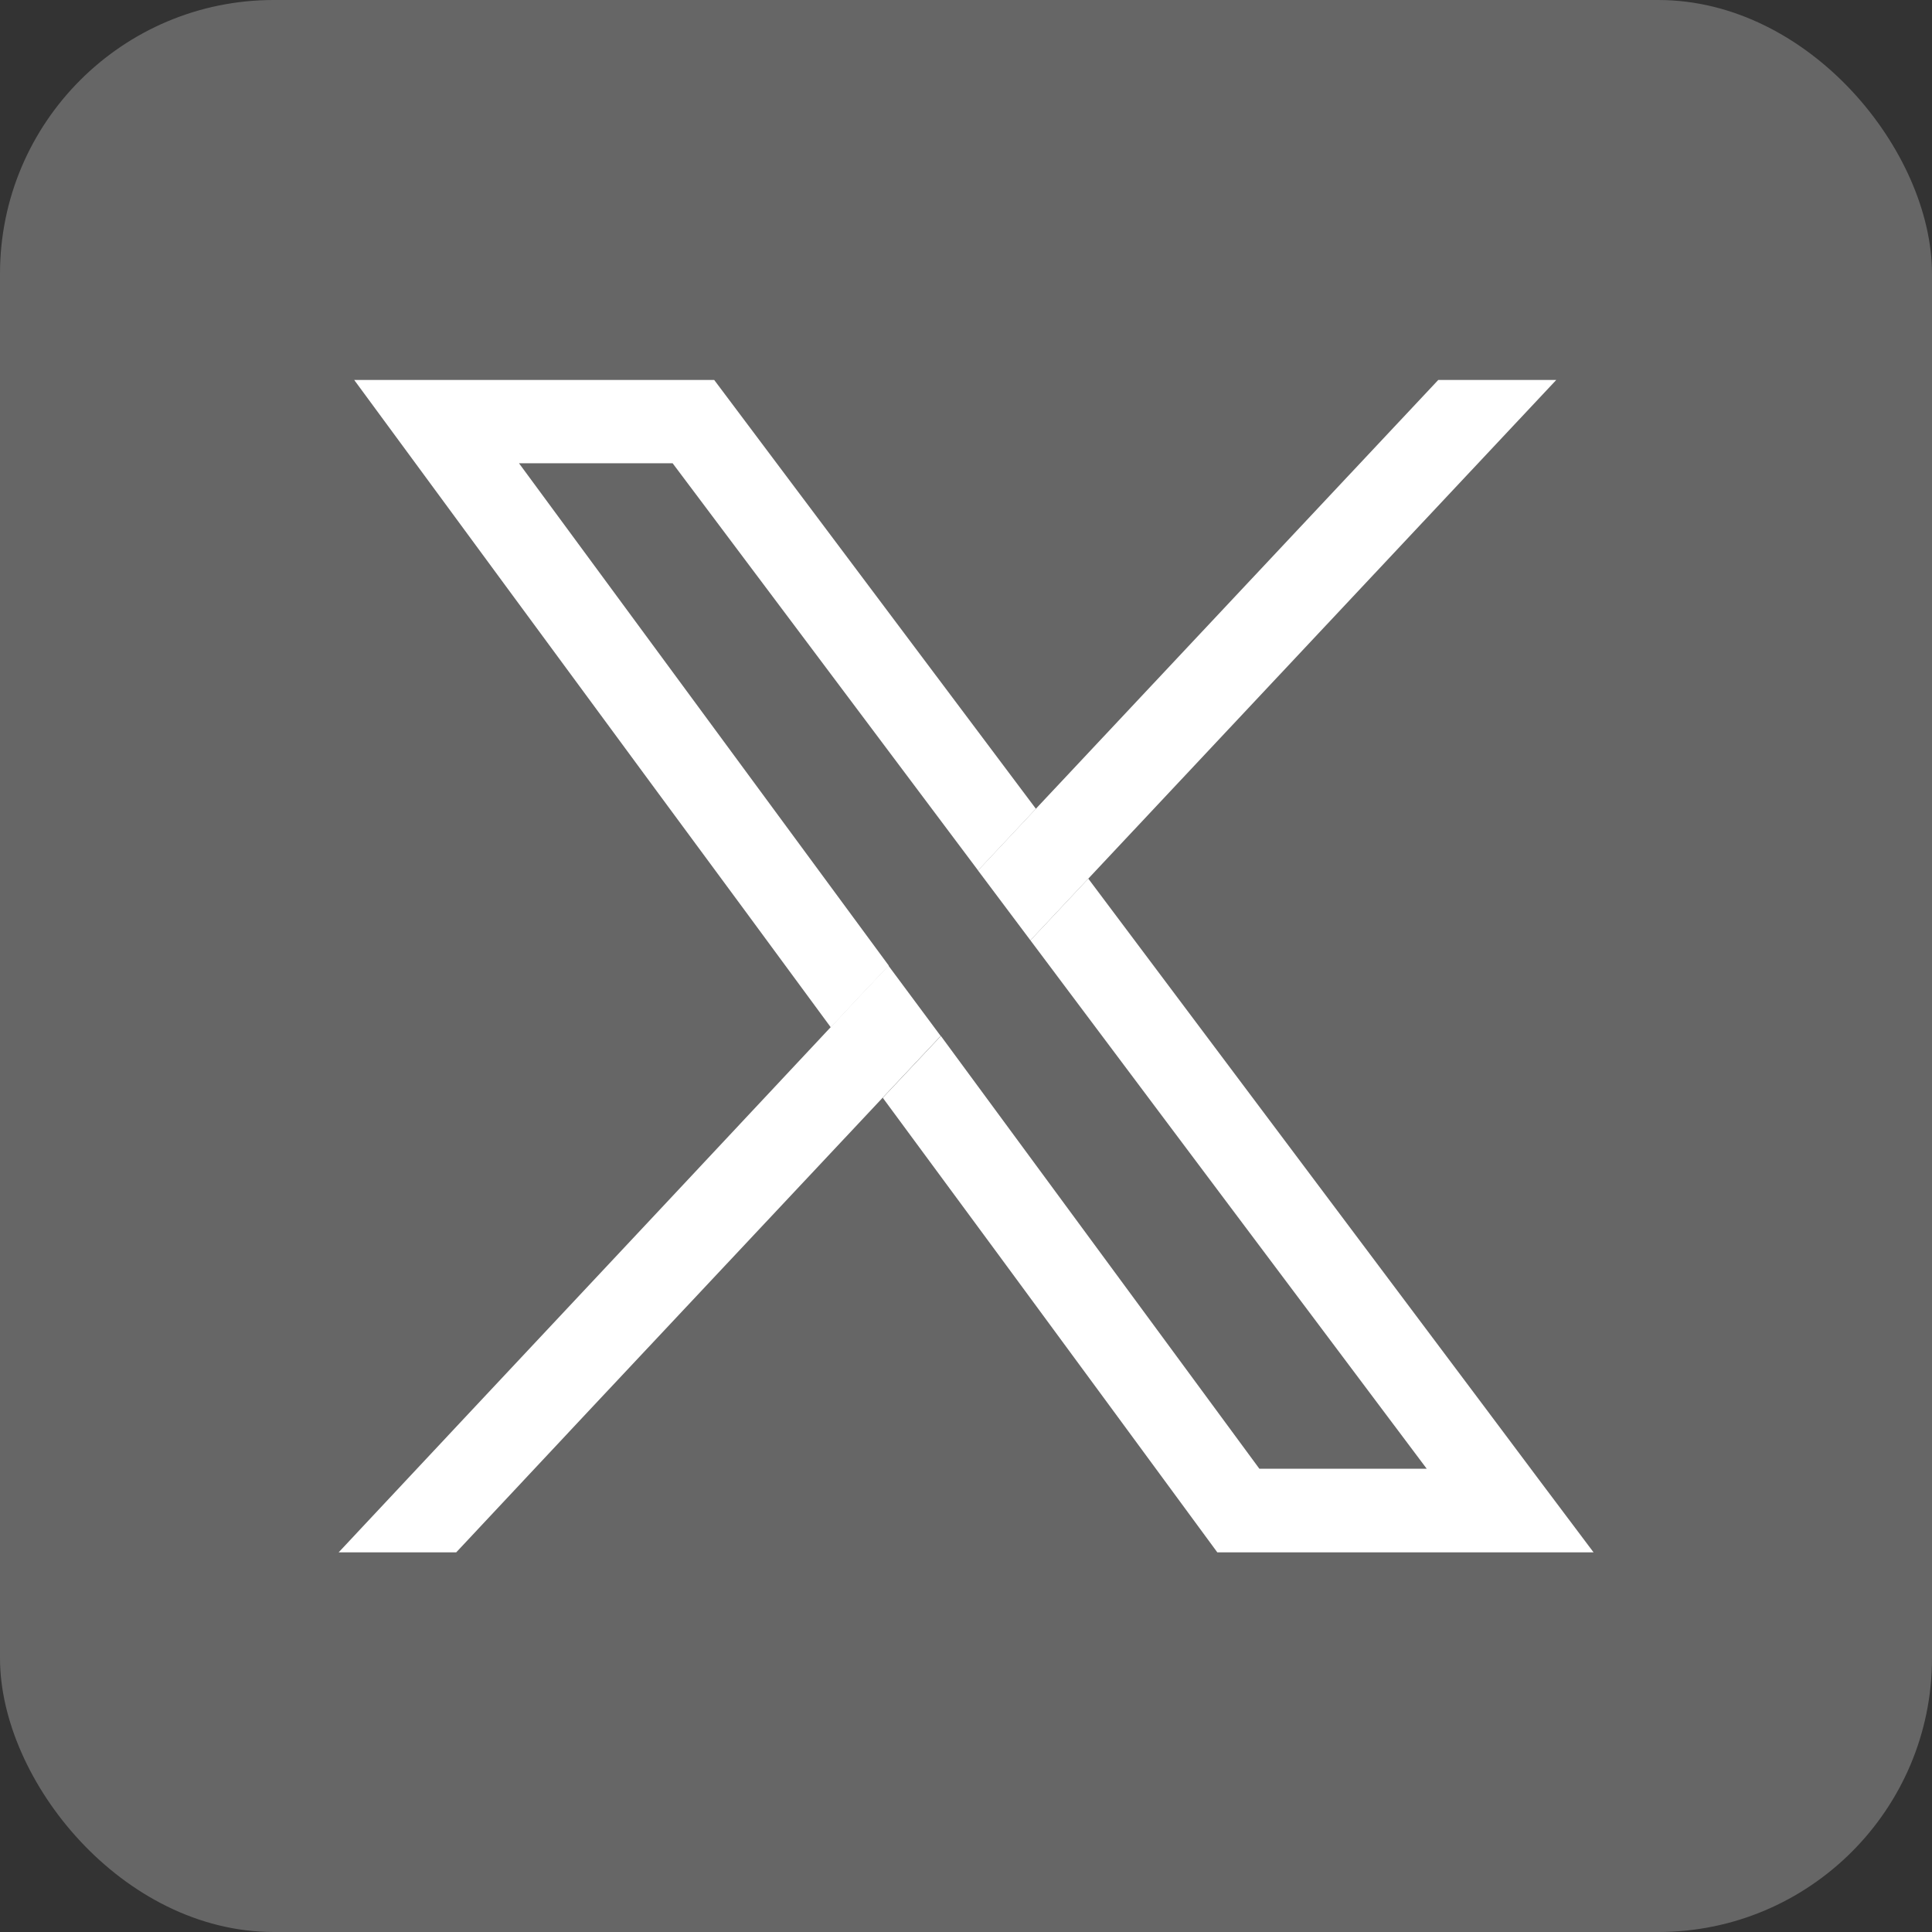
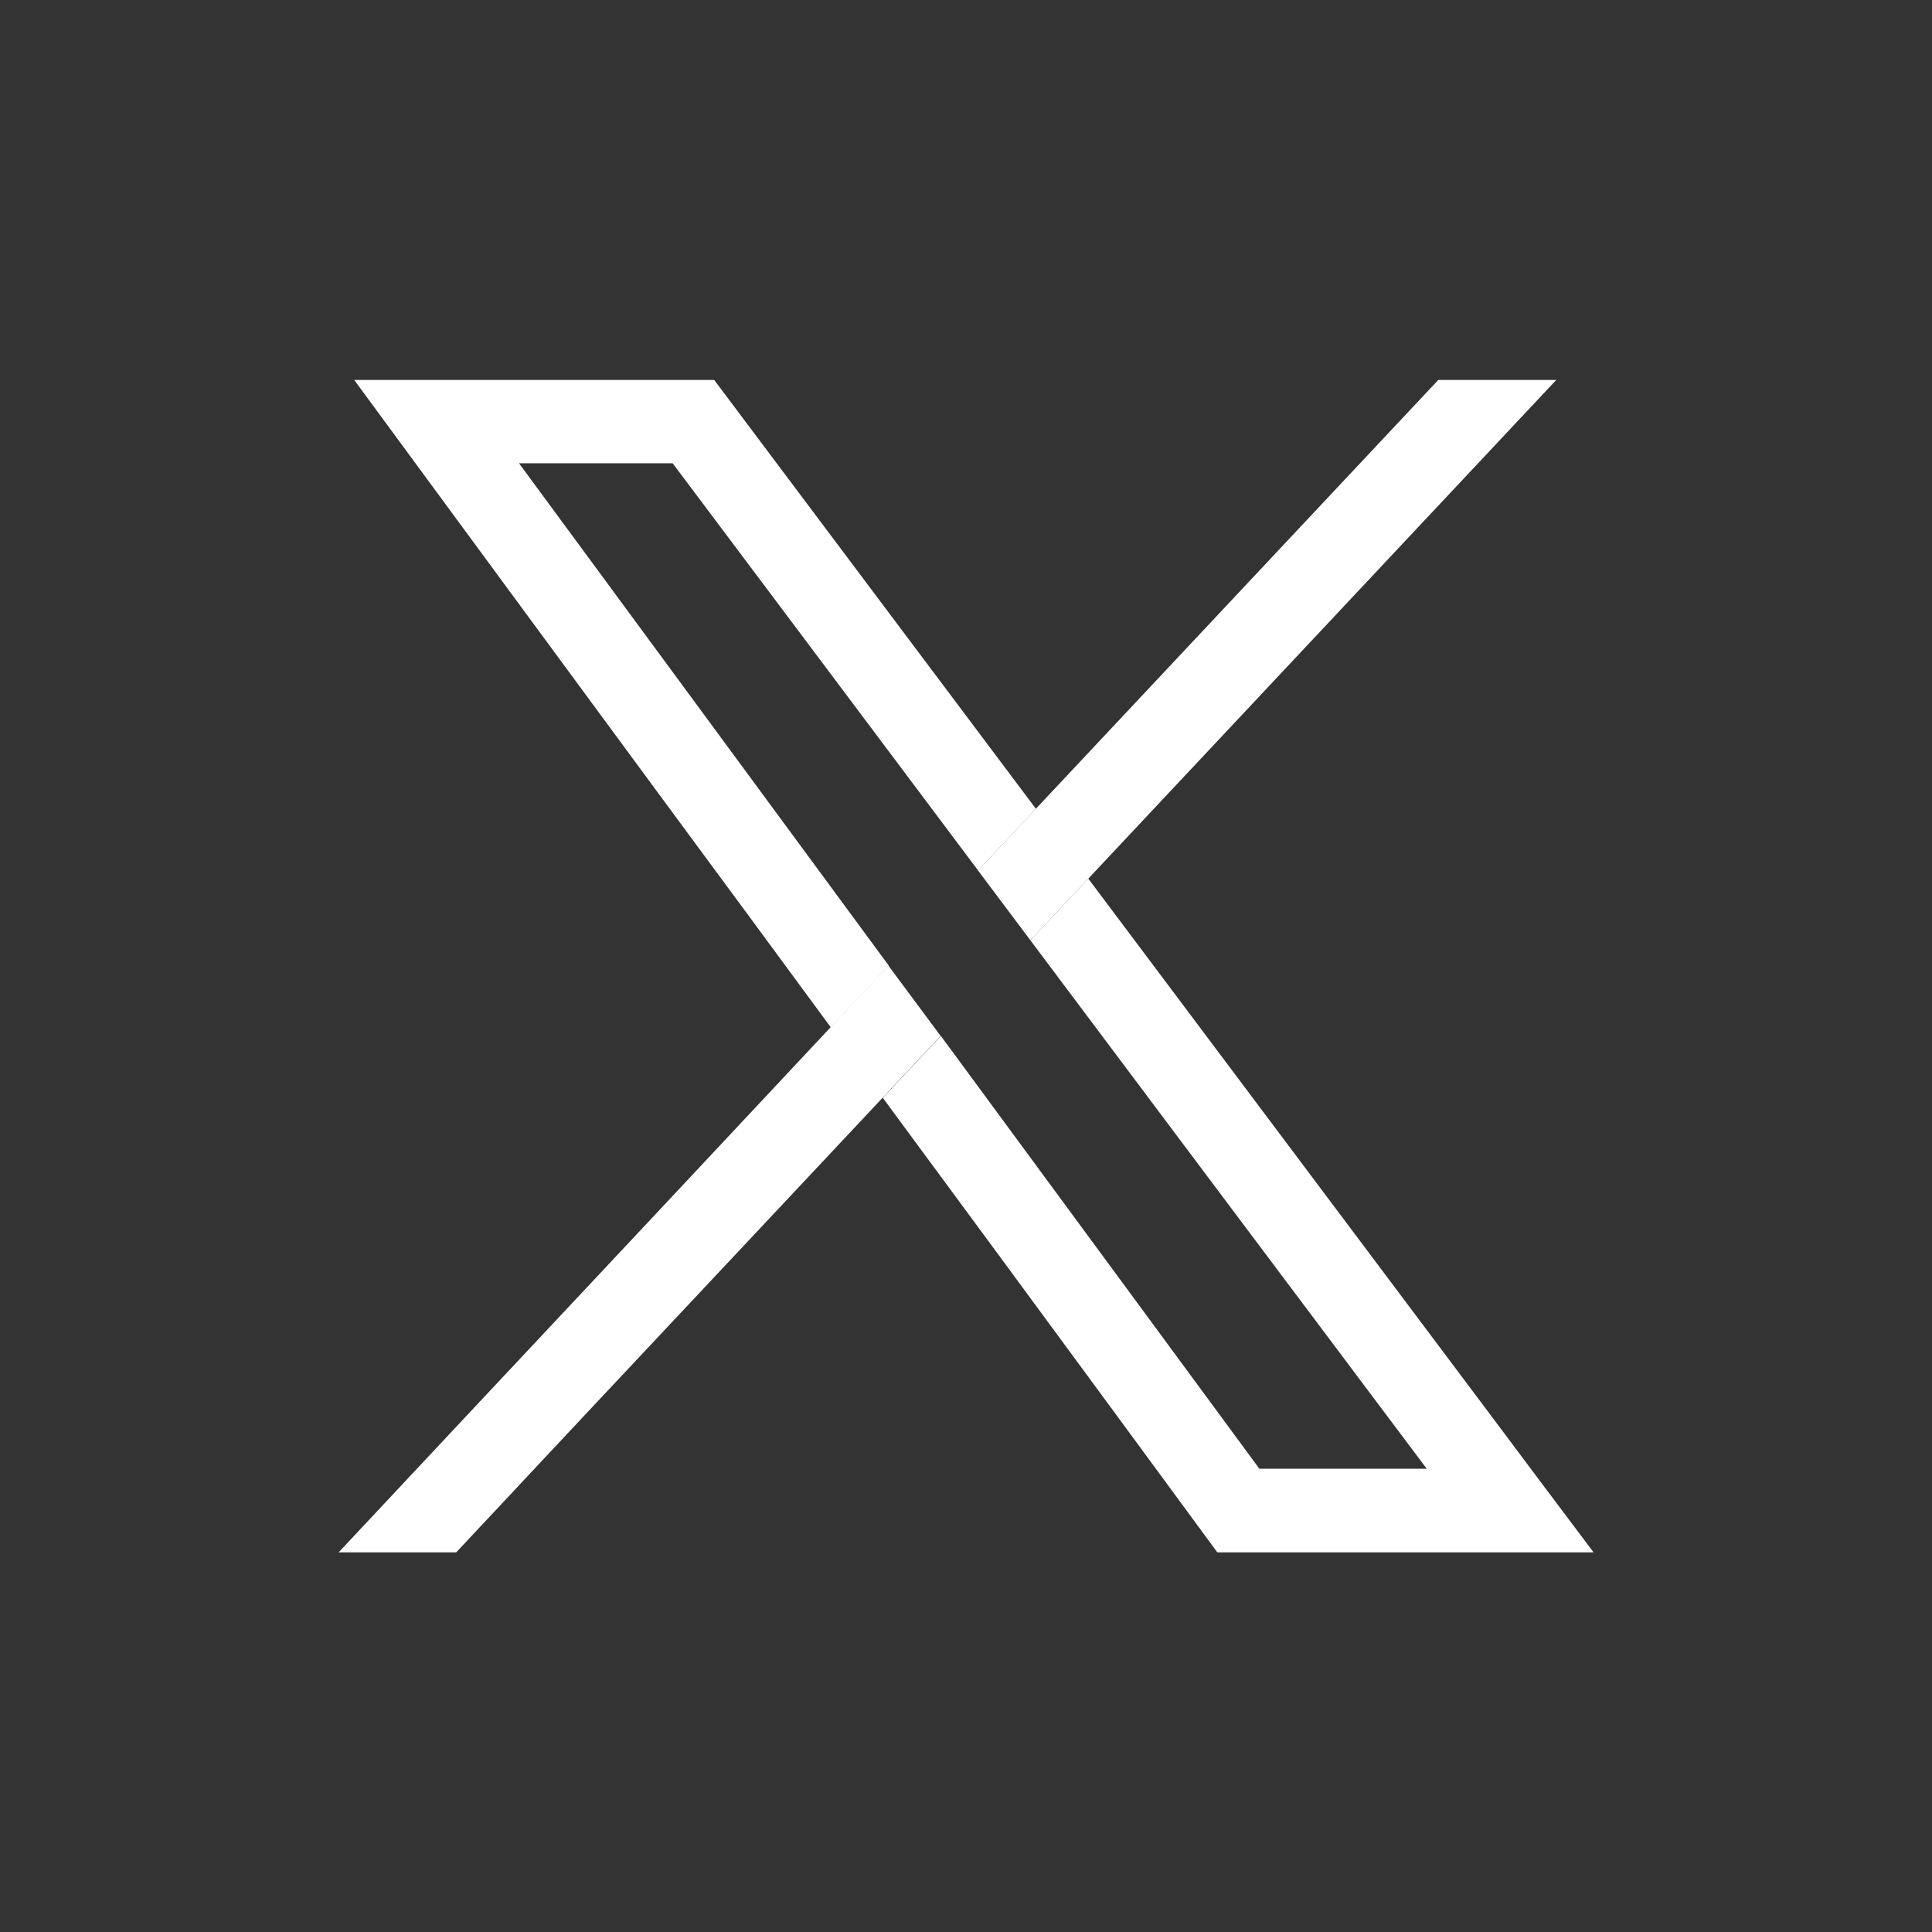
<svg xmlns="http://www.w3.org/2000/svg" width="27" height="27" viewBox="0 0 27 27">
  <rect x="0" y="0" width="27" height="27" fill="#333333" stroke="none" />
  <defs>
    <style>.cls-1{fill:#666;}.cls-2{fill:#fff;}</style>
  </defs>
  <g id="レイヤー_2" data-name="レイヤー 2">
    <g id="デザイン">
-       <rect class="cls-1" width="27" height="27" rx="3.826" />
      <path class="cls-2" d="M20.77,19.694q-2.781-3.706-5.561-7.415c-.271.288-.54.574-.809.862q2.718,3.627,5.439,7.252l.1.133H17.6l-4.451-6.048c-.271.287-.542.577-.812.864q1.605,2.175,3.205,4.352l1.47,2h5.258Q21.515,20.691,20.77,19.694ZM7.253,6.474H9.4l1.81,2.412,2.459,3.279c.269-.288.539-.574.808-.862L9.981,5.31H4.95Q7.074,8.2,9.2,11.086q1.208,1.635,2.411,3.272.4-.432.81-.863Z" />
      <path class="cls-2" d="M13.146,14.478c-.271.287-.542.577-.812.864q-2.043,2.175-4.085,4.352-.936,1-1.873,2H4.733q.936-1,1.873-2l2.6-2.773q1.2-1.283,2.4-2.563.4-.432.81-.863Z" />
      <path class="cls-2" d="M21.749,5.31l-6.54,6.969c-.271.288-.54.574-.809.862l-.732-.976c.269-.288.539-.574.808-.862L20.1,5.31Z" />
    </g>
  </g>
</svg>